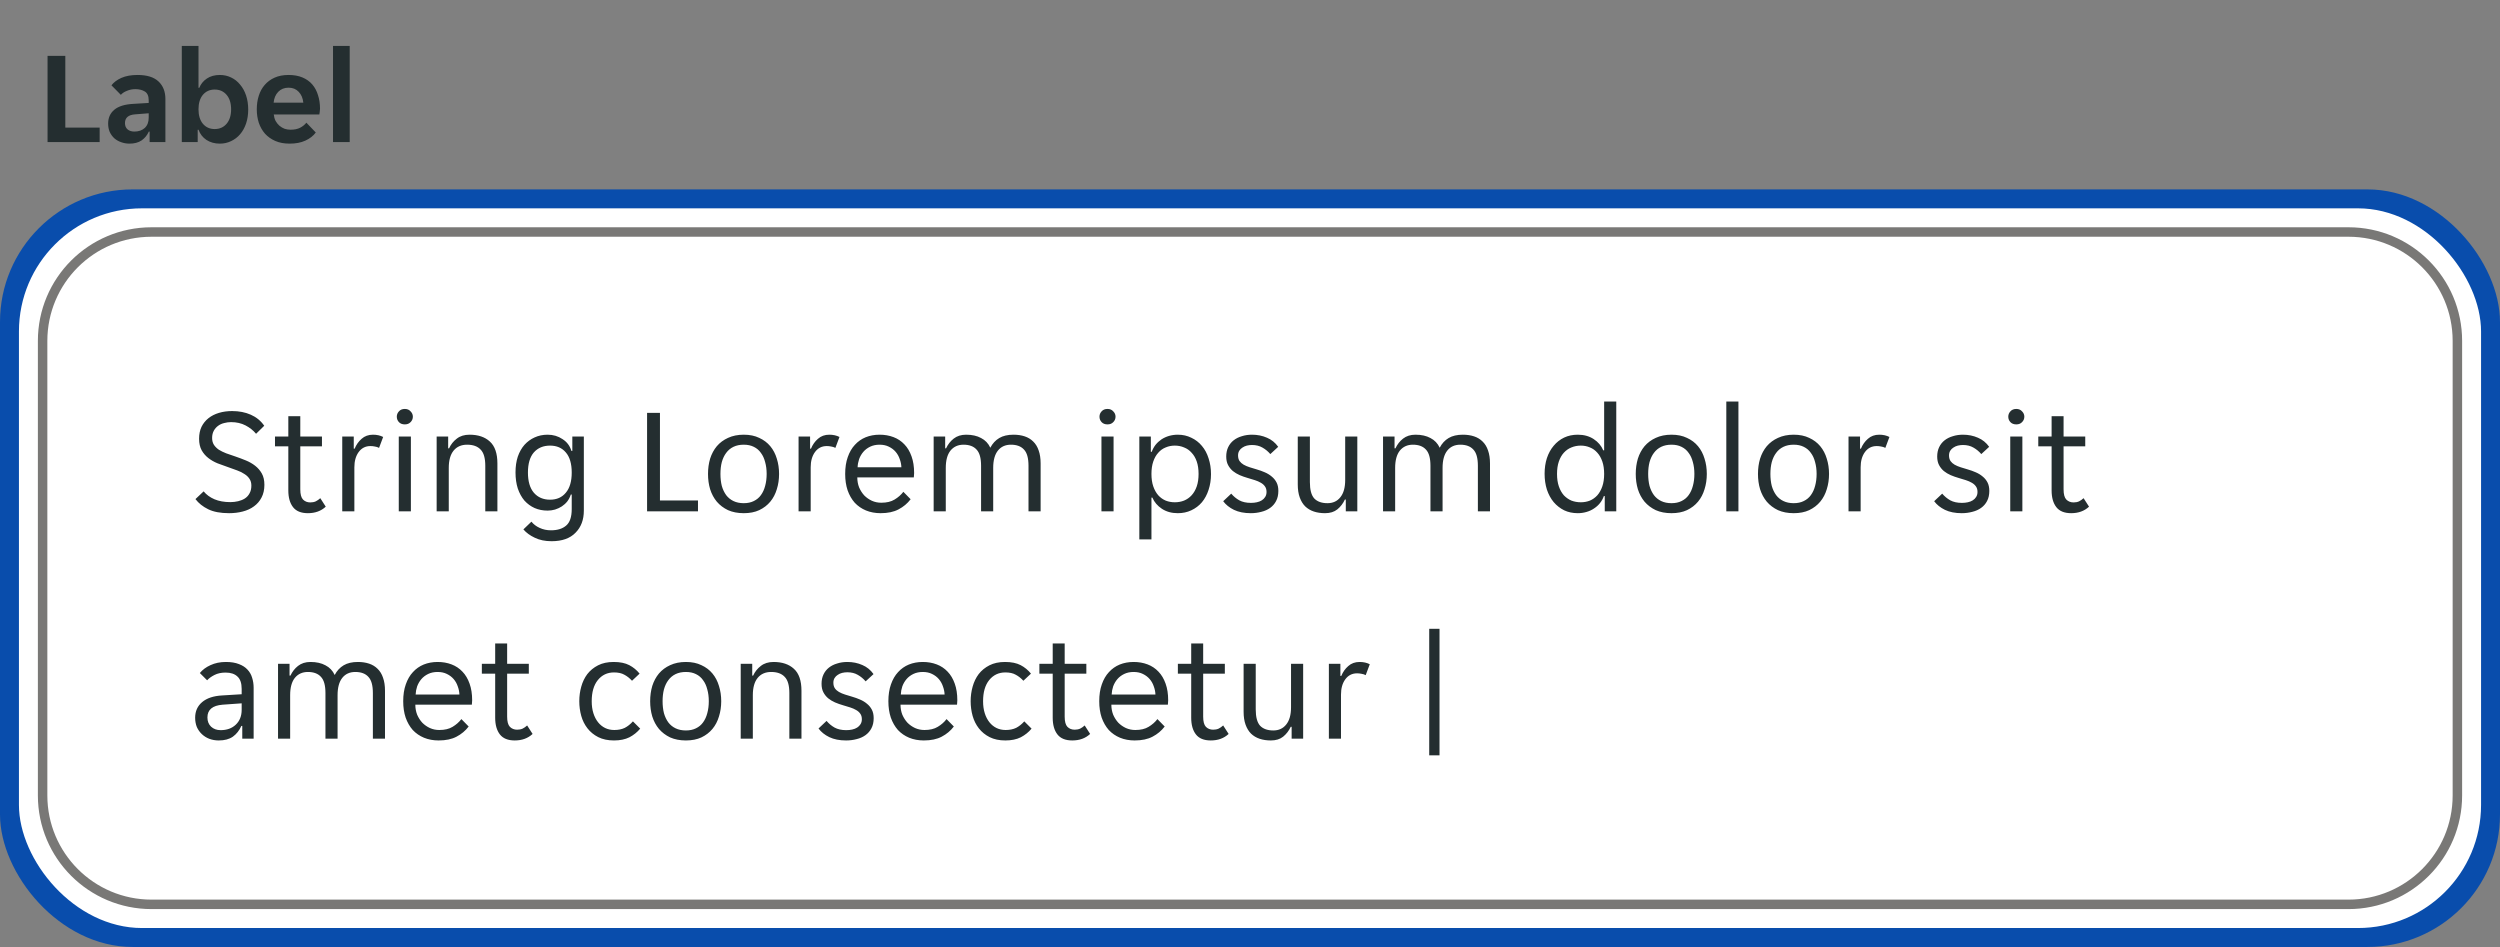
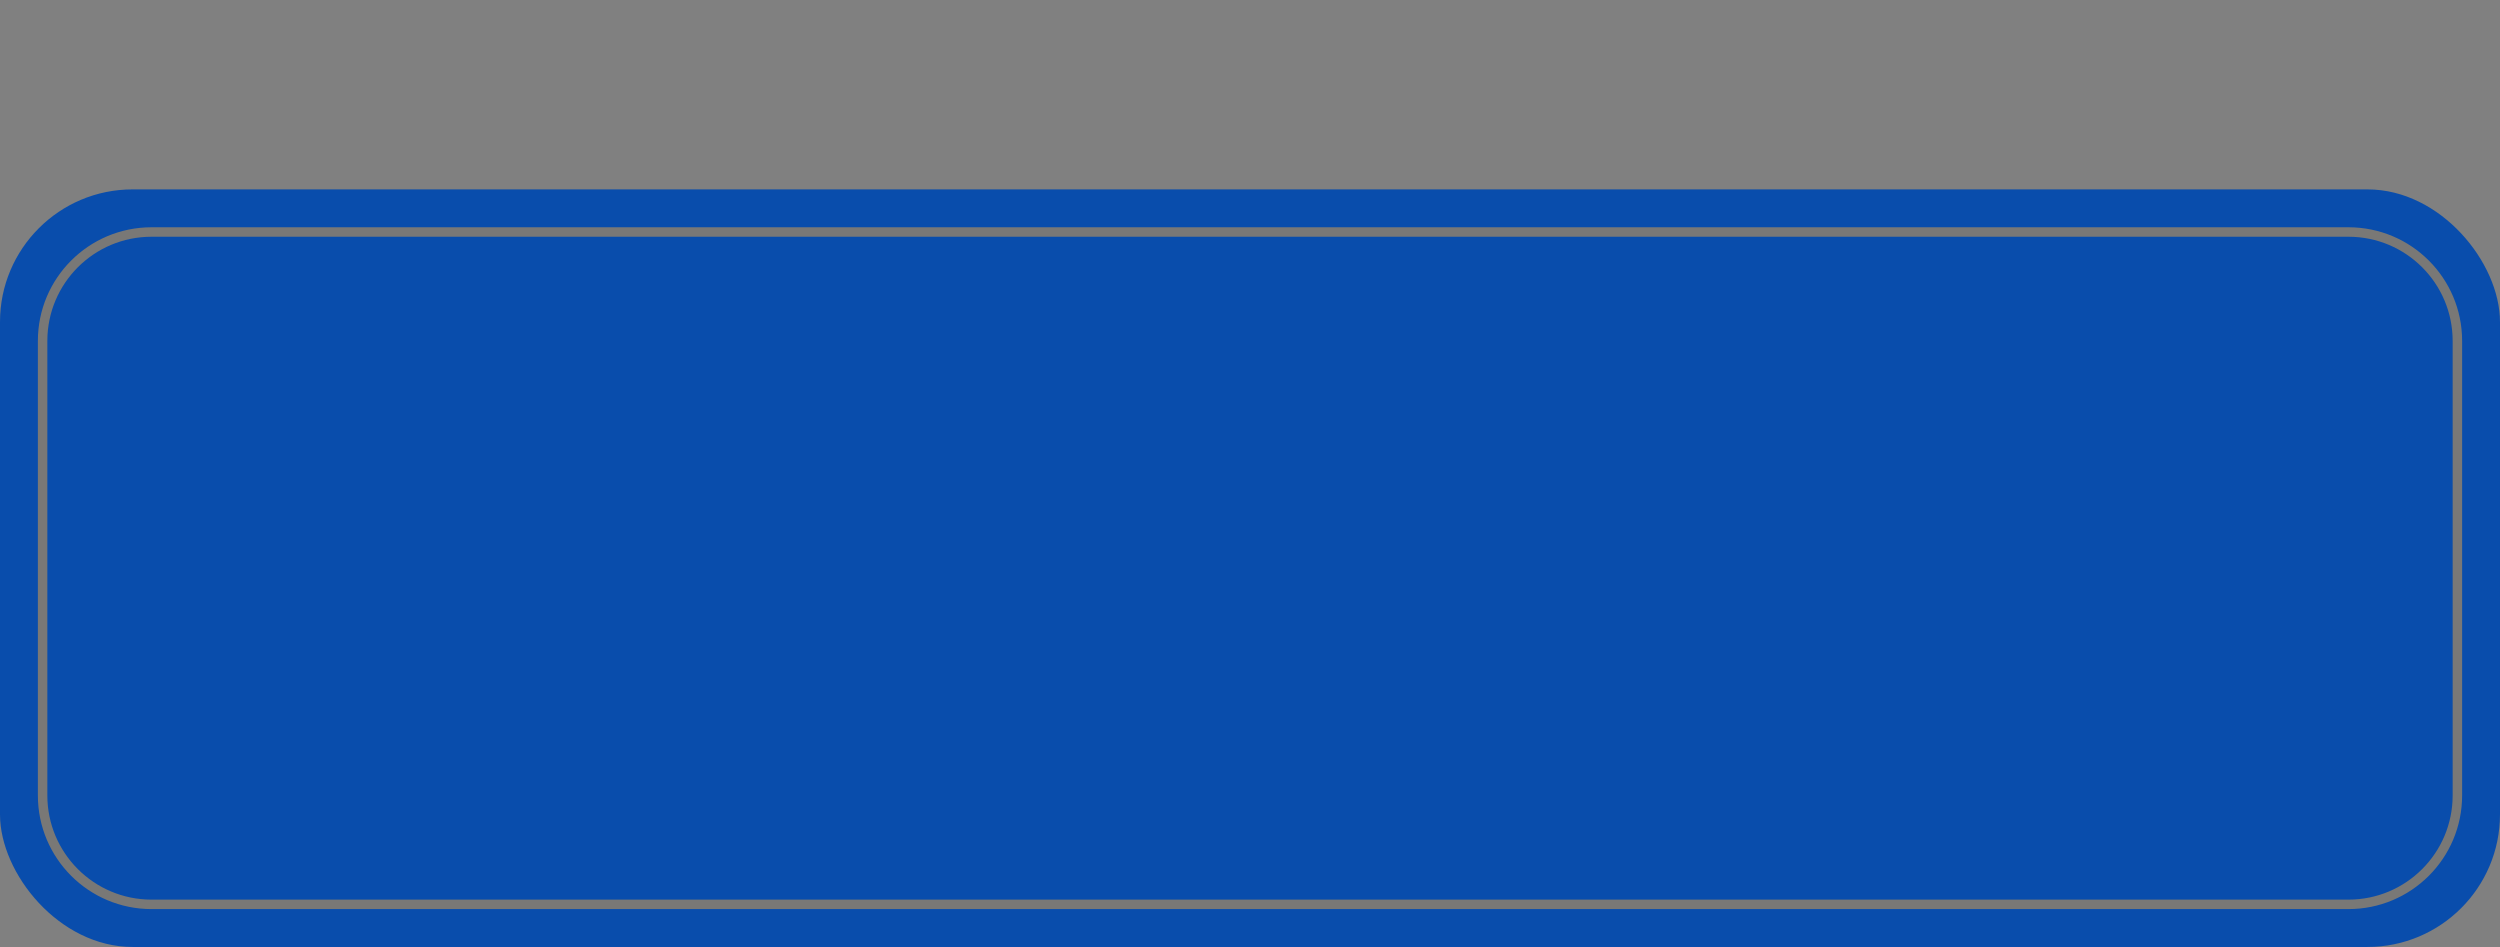
<svg xmlns="http://www.w3.org/2000/svg" width="264" height="100" viewBox="0 0 264 100" fill="none">
  <rect x="0" y="0" width="264" height="100" fill="#808080" stroke="none" />
  <g clip-path="url(#clip0_13528_7511)">
-     <path d="M5.022 5.9H6.898V13.474H10.524V15H5.022V5.9ZM13.673 15.168C13.365 15.168 13.071 15.117 12.791 15.014C12.521 14.921 12.283 14.785 12.077 14.608C11.872 14.421 11.709 14.197 11.587 13.936C11.475 13.675 11.419 13.381 11.419 13.054C11.419 12.438 11.639 11.948 12.077 11.584C12.516 11.22 13.183 11.015 14.079 10.968L15.703 10.87V10.59C15.703 10.142 15.568 9.834 15.297 9.666C15.027 9.498 14.691 9.414 14.289 9.414C13.972 9.414 13.673 9.475 13.393 9.596C13.113 9.708 12.903 9.848 12.763 10.016L11.769 9.008C12.012 8.691 12.362 8.429 12.819 8.224C13.286 8.019 13.855 7.916 14.527 7.916C15.517 7.916 16.254 8.145 16.739 8.602C17.225 9.059 17.467 9.68 17.467 10.464V15H15.801V13.894H15.717C15.54 14.286 15.283 14.599 14.947 14.832C14.611 15.056 14.187 15.168 13.673 15.168ZM14.191 13.894C14.639 13.894 15.003 13.768 15.283 13.516C15.563 13.255 15.703 12.891 15.703 12.424V11.962L14.289 12.074C13.561 12.121 13.197 12.429 13.197 12.998C13.197 13.287 13.291 13.511 13.477 13.67C13.664 13.819 13.902 13.894 14.191 13.894ZM23.215 15.168C22.674 15.168 22.203 15.037 21.801 14.776C21.409 14.515 21.129 14.155 20.961 13.698H20.877V15H19.197V4.85H20.961V9.274H21.045C21.204 8.873 21.47 8.546 21.843 8.294C22.217 8.042 22.674 7.916 23.215 7.916C23.645 7.916 24.041 8.005 24.405 8.182C24.779 8.359 25.096 8.611 25.357 8.938C25.628 9.255 25.838 9.638 25.987 10.086C26.137 10.534 26.211 11.029 26.211 11.57C26.211 12.102 26.137 12.592 25.987 13.04C25.838 13.479 25.628 13.857 25.357 14.174C25.096 14.482 24.779 14.725 24.405 14.902C24.041 15.079 23.645 15.168 23.215 15.168ZM22.669 13.628C23.192 13.628 23.612 13.441 23.929 13.068C24.247 12.695 24.405 12.186 24.405 11.542C24.405 10.898 24.247 10.389 23.929 10.016C23.612 9.643 23.192 9.456 22.669 9.456C22.156 9.456 21.741 9.643 21.423 10.016C21.115 10.389 20.961 10.898 20.961 11.542C20.961 12.186 21.115 12.695 21.423 13.068C21.741 13.441 22.156 13.628 22.669 13.628ZM30.588 15.168C30.009 15.168 29.505 15.075 29.076 14.888C28.647 14.701 28.283 14.445 27.984 14.118C27.695 13.782 27.475 13.395 27.326 12.956C27.186 12.517 27.116 12.046 27.116 11.542C27.116 11.029 27.186 10.553 27.326 10.114C27.466 9.666 27.676 9.283 27.956 8.966C28.236 8.639 28.586 8.383 29.006 8.196C29.426 8.009 29.916 7.916 30.476 7.916C31.036 7.916 31.526 8.005 31.946 8.182C32.366 8.359 32.711 8.607 32.982 8.924C33.253 9.241 33.453 9.619 33.584 10.058C33.724 10.487 33.794 10.959 33.794 11.472C33.794 11.565 33.785 11.673 33.766 11.794C33.757 11.915 33.743 12.013 33.724 12.088H28.908C28.936 12.34 29.001 12.569 29.104 12.774C29.216 12.97 29.351 13.138 29.51 13.278C29.678 13.418 29.86 13.525 30.056 13.6C30.261 13.665 30.471 13.698 30.686 13.698C31.087 13.698 31.423 13.628 31.694 13.488C31.965 13.348 32.184 13.171 32.352 12.956L33.346 13.992C33.085 14.347 32.721 14.631 32.254 14.846C31.787 15.061 31.232 15.168 30.588 15.168ZM30.476 9.26C30.028 9.26 29.664 9.405 29.384 9.694C29.104 9.983 28.941 10.366 28.894 10.842H32.03C31.983 10.366 31.82 9.983 31.54 9.694C31.269 9.405 30.915 9.26 30.476 9.26ZM35.166 4.85H36.93V15H35.166V4.85Z" fill="#242E30" />
-   </g>
+     </g>
  <rect y="20" width="264" height="80" rx="14" fill="#094DAC" />
-   <rect x="2" y="22" width="260" height="76" rx="13" fill="white" />
-   <path d="M4.5 36C4.5 29.649 9.649 24.5 16 24.5H248C254.351 24.5 259.5 29.649 259.5 36V84C259.5 90.351 254.351 95.5 248 95.5H16C9.649 95.5 4.5 90.351 4.5 84V36Z" fill="white" />
  <path d="M4.5 36C4.5 29.649 9.649 24.5 16 24.5H248C254.351 24.5 259.5 29.649 259.5 36V84C259.5 90.351 254.351 95.5 248 95.5H16C9.649 95.5 4.5 90.351 4.5 84V36Z" stroke="#797876" />
-   <path d="M24.192 54.192C23.285 54.192 22.549 54.053 21.984 53.776C21.419 53.499 20.971 53.141 20.64 52.704L21.504 51.888C21.792 52.24 22.171 52.517 22.64 52.72C23.12 52.923 23.68 53.024 24.32 53.024C24.608 53.024 24.885 52.992 25.152 52.928C25.419 52.864 25.653 52.768 25.856 52.64C26.069 52.501 26.235 52.32 26.352 52.096C26.48 51.872 26.544 51.6 26.544 51.28C26.544 51.003 26.48 50.768 26.352 50.576C26.224 50.373 26.048 50.203 25.824 50.064C25.611 49.915 25.355 49.787 25.056 49.68C24.757 49.563 24.432 49.445 24.08 49.328C23.707 49.2 23.339 49.067 22.976 48.928C22.613 48.779 22.288 48.592 22 48.368C21.712 48.144 21.477 47.872 21.296 47.552C21.115 47.221 21.024 46.816 21.024 46.336C21.024 45.856 21.109 45.435 21.28 45.072C21.461 44.709 21.707 44.405 22.016 44.16C22.325 43.915 22.693 43.728 23.12 43.6C23.547 43.472 24.011 43.408 24.512 43.408C25.248 43.408 25.904 43.536 26.48 43.792C27.067 44.048 27.541 44.437 27.904 44.96L27.04 45.808C26.752 45.456 26.384 45.163 25.936 44.928C25.488 44.693 24.976 44.576 24.4 44.576C24.155 44.576 23.915 44.608 23.68 44.672C23.445 44.725 23.232 44.821 23.04 44.96C22.848 45.099 22.693 45.275 22.576 45.488C22.459 45.701 22.4 45.957 22.4 46.256C22.4 46.533 22.464 46.773 22.592 46.976C22.72 47.168 22.891 47.339 23.104 47.488C23.328 47.627 23.589 47.755 23.888 47.872C24.187 47.979 24.512 48.091 24.864 48.208C25.237 48.336 25.605 48.475 25.968 48.624C26.331 48.773 26.656 48.96 26.944 49.184C27.232 49.408 27.467 49.68 27.648 50C27.829 50.32 27.92 50.72 27.92 51.2C27.92 51.712 27.819 52.16 27.616 52.544C27.424 52.917 27.157 53.227 26.816 53.472C26.485 53.717 26.091 53.899 25.632 54.016C25.184 54.133 24.704 54.192 24.192 54.192ZM32.511 54.192C31.796 54.192 31.273 53.979 30.943 53.552C30.612 53.125 30.447 52.539 30.447 51.792V47.136H29.039V46.096H30.447V43.952H31.711V46.096H33.999V47.136H31.711V51.68C31.711 52.192 31.807 52.549 31.999 52.752C32.201 52.955 32.457 53.056 32.767 53.056C32.98 53.056 33.172 53.019 33.343 52.944C33.513 52.859 33.673 52.747 33.823 52.608L34.399 53.504C33.908 53.963 33.279 54.192 32.511 54.192ZM36.141 46.096H37.357V47.376H37.453C37.624 46.96 37.869 46.613 38.189 46.336C38.509 46.048 38.909 45.904 39.389 45.904C39.795 45.904 40.152 45.984 40.461 46.144L40.029 47.296C39.891 47.221 39.741 47.173 39.581 47.152C39.432 47.12 39.277 47.104 39.117 47.104C38.595 47.104 38.179 47.317 37.869 47.744C37.571 48.16 37.421 48.693 37.421 49.344V54H36.141V46.096ZM43.598 44C43.598 44.224 43.518 44.416 43.358 44.576C43.209 44.736 43.006 44.816 42.75 44.816C42.483 44.816 42.275 44.736 42.126 44.576C41.977 44.416 41.902 44.224 41.902 44C41.902 43.787 41.977 43.6 42.126 43.44C42.275 43.269 42.483 43.184 42.75 43.184C43.006 43.184 43.209 43.269 43.358 43.44C43.518 43.6 43.598 43.787 43.598 44ZM42.11 46.096H43.39V54H42.11V46.096ZM46.11 46.096H47.326V47.344H47.422C47.614 46.928 47.886 46.587 48.238 46.32C48.59 46.043 49.038 45.904 49.582 45.904C50.489 45.904 51.203 46.144 51.726 46.624C52.259 47.104 52.526 47.877 52.526 48.944V54H51.246V49.184C51.246 48.373 51.081 47.803 50.75 47.472C50.43 47.131 49.955 46.96 49.326 46.96C48.718 46.96 48.243 47.168 47.902 47.584C47.561 48 47.39 48.608 47.39 49.408V54H46.11V46.096ZM58.246 57.152C57.564 57.152 56.972 57.029 56.47 56.784C55.969 56.549 55.569 56.256 55.27 55.904L56.118 55.088C56.342 55.365 56.63 55.584 56.982 55.744C57.345 55.915 57.745 56 58.182 56C58.865 56 59.398 55.835 59.782 55.504C60.177 55.173 60.374 54.592 60.374 53.76V52.224H60.278C60.193 52.491 60.07 52.731 59.91 52.944C59.75 53.147 59.558 53.323 59.334 53.472C59.121 53.611 58.881 53.723 58.614 53.808C58.358 53.883 58.097 53.92 57.83 53.92C57.329 53.92 56.87 53.829 56.454 53.648C56.049 53.467 55.692 53.205 55.382 52.864C55.084 52.512 54.849 52.085 54.678 51.584C54.518 51.083 54.438 50.517 54.438 49.888C54.438 49.269 54.518 48.715 54.678 48.224C54.849 47.733 55.084 47.317 55.382 46.976C55.692 46.635 56.049 46.373 56.454 46.192C56.87 46 57.329 45.904 57.83 45.904C58.417 45.904 58.94 46.059 59.398 46.368C59.868 46.667 60.182 47.083 60.342 47.616H60.438V46.096H61.654V53.92C61.654 54.891 61.361 55.669 60.774 56.256C60.198 56.853 59.356 57.152 58.246 57.152ZM58.086 52.768C58.79 52.768 59.345 52.523 59.75 52.032C60.166 51.541 60.374 50.832 60.374 49.904C60.374 48.965 60.166 48.256 59.75 47.776C59.345 47.296 58.79 47.056 58.086 47.056C57.372 47.056 56.801 47.296 56.374 47.776C55.958 48.256 55.75 48.965 55.75 49.904C55.75 50.832 55.958 51.541 56.374 52.032C56.801 52.523 57.372 52.768 58.086 52.768ZM68.331 43.6H69.691V52.848H73.707V54H68.331V43.6ZM78.543 54.192C77.913 54.192 77.359 54.085 76.879 53.872C76.409 53.648 76.014 53.349 75.695 52.976C75.385 52.603 75.15 52.165 74.99 51.664C74.841 51.163 74.766 50.624 74.766 50.048C74.766 49.472 74.841 48.933 74.99 48.432C75.15 47.931 75.385 47.493 75.695 47.12C76.014 46.747 76.409 46.453 76.879 46.24C77.359 46.016 77.913 45.904 78.543 45.904C79.172 45.904 79.716 46.016 80.174 46.24C80.644 46.453 81.033 46.747 81.343 47.12C81.652 47.493 81.881 47.931 82.031 48.432C82.191 48.933 82.27 49.472 82.27 50.048C82.27 50.624 82.191 51.163 82.031 51.664C81.881 52.165 81.652 52.603 81.343 52.976C81.033 53.349 80.644 53.648 80.174 53.872C79.716 54.085 79.172 54.192 78.543 54.192ZM76.079 50.048C76.079 50.507 76.126 50.928 76.222 51.312C76.329 51.685 76.484 52.011 76.686 52.288C76.889 52.555 77.145 52.763 77.454 52.912C77.764 53.061 78.126 53.136 78.543 53.136C78.948 53.136 79.3 53.061 79.599 52.912C79.908 52.763 80.159 52.555 80.35 52.288C80.553 52.011 80.703 51.685 80.799 51.312C80.905 50.928 80.959 50.507 80.959 50.048C80.959 49.589 80.905 49.173 80.799 48.8C80.703 48.416 80.553 48.091 80.35 47.824C80.159 47.547 79.908 47.333 79.599 47.184C79.3 47.035 78.948 46.96 78.543 46.96C78.126 46.96 77.764 47.035 77.454 47.184C77.145 47.333 76.889 47.547 76.686 47.824C76.484 48.091 76.329 48.416 76.222 48.8C76.126 49.173 76.079 49.589 76.079 50.048ZM84.329 46.096H85.545V47.376H85.641C85.811 46.96 86.057 46.613 86.377 46.336C86.697 46.048 87.097 45.904 87.577 45.904C87.982 45.904 88.339 45.984 88.649 46.144L88.217 47.296C88.078 47.221 87.929 47.173 87.769 47.152C87.619 47.12 87.465 47.104 87.305 47.104C86.782 47.104 86.366 47.317 86.057 47.744C85.758 48.16 85.609 48.693 85.609 49.344V54H84.329V46.096ZM92.995 54.192C92.43 54.192 91.912 54.096 91.443 53.904C90.984 53.712 90.59 53.44 90.259 53.088C89.939 52.725 89.688 52.288 89.507 51.776C89.336 51.264 89.251 50.688 89.251 50.048C89.251 49.376 89.341 48.784 89.523 48.272C89.704 47.749 89.955 47.317 90.275 46.976C90.595 46.624 90.974 46.357 91.411 46.176C91.859 45.995 92.35 45.904 92.883 45.904C93.416 45.904 93.907 45.989 94.355 46.16C94.803 46.331 95.187 46.587 95.507 46.928C95.827 47.259 96.078 47.68 96.259 48.192C96.44 48.693 96.531 49.28 96.531 49.952C96.531 50.037 96.525 50.123 96.515 50.208C96.515 50.293 96.51 50.363 96.499 50.416H90.531C90.531 50.789 90.595 51.141 90.723 51.472C90.862 51.792 91.043 52.075 91.267 52.32C91.501 52.555 91.768 52.741 92.067 52.88C92.376 53.019 92.707 53.088 93.059 53.088C93.635 53.088 94.104 52.976 94.467 52.752C94.84 52.528 95.15 52.256 95.395 51.936L96.163 52.72C95.822 53.168 95.395 53.525 94.883 53.792C94.382 54.059 93.752 54.192 92.995 54.192ZM92.883 46.96C92.51 46.96 92.179 47.029 91.891 47.168C91.603 47.307 91.363 47.488 91.171 47.712C90.979 47.936 90.829 48.192 90.723 48.48C90.627 48.768 90.573 49.056 90.563 49.344H95.187C95.176 49.056 95.118 48.768 95.011 48.48C94.915 48.192 94.771 47.936 94.579 47.712C94.387 47.488 94.147 47.307 93.859 47.168C93.582 47.029 93.256 46.96 92.883 46.96ZM98.594 46.096H99.81V47.344H99.906C100.098 46.928 100.365 46.587 100.706 46.32C101.058 46.043 101.496 45.904 102.018 45.904C102.648 45.904 103.176 46.021 103.602 46.256C104.04 46.48 104.365 46.821 104.578 47.28C104.813 46.832 105.128 46.491 105.522 46.256C105.917 46.021 106.418 45.904 107.026 45.904C107.464 45.904 107.858 45.963 108.21 46.08C108.562 46.197 108.861 46.379 109.106 46.624C109.362 46.869 109.554 47.184 109.682 47.568C109.821 47.952 109.89 48.411 109.89 48.944V54H108.61V49.184C108.61 48.373 108.45 47.803 108.13 47.472C107.821 47.131 107.362 46.96 106.754 46.96C106.168 46.96 105.709 47.168 105.378 47.584C105.048 48 104.882 48.608 104.882 49.408V54H103.602V49.184C103.602 48.373 103.442 47.803 103.122 47.472C102.813 47.131 102.354 46.96 101.746 46.96C101.17 46.96 100.712 47.168 100.37 47.584C100.04 48 99.874 48.608 99.874 49.408V54H98.594V46.096ZM117.801 44C117.801 44.224 117.721 44.416 117.561 44.576C117.412 44.736 117.209 44.816 116.953 44.816C116.686 44.816 116.478 44.736 116.329 44.576C116.18 44.416 116.105 44.224 116.105 44C116.105 43.787 116.18 43.6 116.329 43.44C116.478 43.269 116.686 43.184 116.953 43.184C117.209 43.184 117.412 43.269 117.561 43.44C117.721 43.6 117.801 43.787 117.801 44ZM116.313 46.096H117.593V54H116.313V46.096ZM120.313 46.096H121.529V47.712H121.625C121.721 47.445 121.854 47.2 122.025 46.976C122.206 46.752 122.414 46.56 122.649 46.4C122.894 46.24 123.161 46.117 123.449 46.032C123.748 45.947 124.057 45.904 124.377 45.904C124.9 45.904 125.374 46.011 125.801 46.224C126.238 46.427 126.612 46.715 126.921 47.088C127.23 47.451 127.465 47.888 127.625 48.4C127.796 48.912 127.881 49.467 127.881 50.064C127.881 50.661 127.796 51.216 127.625 51.728C127.465 52.229 127.23 52.667 126.921 53.04C126.612 53.403 126.238 53.685 125.801 53.888C125.374 54.091 124.9 54.192 124.377 54.192C123.726 54.192 123.166 54.037 122.697 53.728C122.228 53.419 121.892 53.024 121.689 52.544H121.593V56.96H120.313V46.096ZM124.057 53.04C124.409 53.04 124.734 52.981 125.033 52.864C125.342 52.736 125.609 52.549 125.833 52.304C126.068 52.048 126.249 51.733 126.377 51.36C126.505 50.987 126.569 50.549 126.569 50.048C126.569 49.547 126.505 49.109 126.377 48.736C126.249 48.363 126.068 48.053 125.833 47.808C125.609 47.552 125.342 47.365 125.033 47.248C124.734 47.12 124.409 47.056 124.057 47.056C123.716 47.056 123.396 47.12 123.097 47.248C122.798 47.365 122.537 47.552 122.313 47.808C122.089 48.053 121.913 48.363 121.785 48.736C121.657 49.109 121.593 49.547 121.593 50.048C121.593 50.549 121.657 50.987 121.785 51.36C121.913 51.733 122.089 52.048 122.313 52.304C122.537 52.549 122.798 52.736 123.097 52.864C123.396 52.981 123.716 53.04 124.057 53.04ZM133.746 51.952C133.746 51.717 133.693 51.525 133.586 51.376C133.479 51.216 133.33 51.083 133.138 50.976C132.957 50.869 132.749 50.779 132.514 50.704C132.279 50.629 132.034 50.555 131.778 50.48C131.479 50.395 131.191 50.293 130.914 50.176C130.647 50.059 130.407 49.915 130.194 49.744C129.981 49.563 129.81 49.349 129.682 49.104C129.554 48.859 129.49 48.56 129.49 48.208C129.49 47.835 129.559 47.504 129.698 47.216C129.837 46.928 130.029 46.688 130.274 46.496C130.519 46.304 130.807 46.16 131.138 46.064C131.469 45.957 131.826 45.904 132.21 45.904C132.786 45.904 133.314 46.011 133.794 46.224C134.274 46.427 134.669 46.747 134.978 47.184L134.146 47.952C133.911 47.675 133.634 47.445 133.314 47.264C133.005 47.083 132.637 46.992 132.21 46.992C132.029 46.992 131.847 47.013 131.666 47.056C131.495 47.099 131.341 47.168 131.202 47.264C131.063 47.349 130.951 47.461 130.866 47.6C130.781 47.739 130.738 47.904 130.738 48.096C130.738 48.331 130.791 48.528 130.898 48.688C131.005 48.837 131.149 48.965 131.33 49.072C131.522 49.179 131.735 49.269 131.97 49.344C132.205 49.419 132.45 49.493 132.706 49.568C133.005 49.653 133.287 49.755 133.554 49.872C133.831 49.989 134.077 50.139 134.29 50.32C134.503 50.491 134.674 50.699 134.802 50.944C134.93 51.189 134.994 51.488 134.994 51.84C134.994 52.256 134.914 52.613 134.754 52.912C134.605 53.2 134.397 53.44 134.13 53.632C133.863 53.824 133.554 53.963 133.202 54.048C132.85 54.144 132.477 54.192 132.082 54.192C131.389 54.192 130.797 54.075 130.306 53.84C129.826 53.605 129.447 53.301 129.17 52.928L130.018 52.128C130.263 52.416 130.546 52.651 130.866 52.832C131.197 53.013 131.607 53.104 132.098 53.104C132.322 53.104 132.53 53.083 132.722 53.04C132.925 52.997 133.101 52.928 133.25 52.832C133.399 52.736 133.517 52.619 133.602 52.48C133.698 52.331 133.746 52.155 133.746 51.952ZM139.924 54.192C139.486 54.192 139.092 54.133 138.74 54.016C138.388 53.899 138.084 53.717 137.828 53.472C137.582 53.227 137.39 52.912 137.252 52.528C137.113 52.144 137.044 51.685 137.044 51.152V46.096H138.324V50.912C138.324 51.723 138.478 52.299 138.788 52.64C139.108 52.971 139.572 53.136 140.18 53.136C140.756 53.136 141.209 52.928 141.54 52.512C141.881 52.096 142.052 51.488 142.052 50.688V46.096H143.332V54H142.116V52.752H142.02C141.828 53.168 141.561 53.515 141.22 53.792C140.889 54.059 140.457 54.192 139.924 54.192ZM146.048 46.096H147.264V47.344H147.36C147.552 46.928 147.818 46.587 148.16 46.32C148.512 46.043 148.949 45.904 149.472 45.904C150.101 45.904 150.629 46.021 151.056 46.256C151.493 46.48 151.818 46.821 152.032 47.28C152.266 46.832 152.581 46.491 152.976 46.256C153.37 46.021 153.872 45.904 154.48 45.904C154.917 45.904 155.312 45.963 155.664 46.08C156.016 46.197 156.314 46.379 156.56 46.624C156.816 46.869 157.008 47.184 157.136 47.568C157.274 47.952 157.344 48.411 157.344 48.944V54H156.064V49.184C156.064 48.373 155.904 47.803 155.584 47.472C155.274 47.131 154.816 46.96 154.208 46.96C153.621 46.96 153.162 47.168 152.832 47.584C152.501 48 152.336 48.608 152.336 49.408V54H151.056V49.184C151.056 48.373 150.896 47.803 150.576 47.472C150.266 47.131 149.808 46.96 149.2 46.96C148.624 46.96 148.165 47.168 147.824 47.584C147.493 48 147.328 48.608 147.328 49.408V54H146.048V46.096ZM166.614 54.192C166.081 54.192 165.601 54.091 165.174 53.888C164.748 53.675 164.38 53.387 164.07 53.024C163.761 52.651 163.521 52.208 163.35 51.696C163.19 51.184 163.11 50.629 163.11 50.032C163.11 49.435 163.19 48.885 163.35 48.384C163.521 47.872 163.761 47.435 164.07 47.072C164.38 46.699 164.748 46.411 165.174 46.208C165.601 46.005 166.081 45.904 166.614 45.904C167.265 45.904 167.825 46.059 168.294 46.368C168.764 46.677 169.1 47.072 169.302 47.552H169.398V42.4H170.678V54H169.462V52.384H169.366C169.27 52.661 169.132 52.912 168.95 53.136C168.78 53.349 168.572 53.536 168.326 53.696C168.092 53.856 167.825 53.979 167.526 54.064C167.238 54.149 166.934 54.192 166.614 54.192ZM166.934 53.04C167.276 53.04 167.596 52.981 167.894 52.864C168.193 52.736 168.454 52.549 168.678 52.304C168.902 52.048 169.078 51.733 169.206 51.36C169.334 50.987 169.398 50.549 169.398 50.048C169.398 49.547 169.334 49.109 169.206 48.736C169.078 48.363 168.902 48.053 168.678 47.808C168.454 47.552 168.193 47.365 167.894 47.248C167.596 47.12 167.276 47.056 166.934 47.056C166.582 47.056 166.252 47.12 165.942 47.248C165.644 47.365 165.377 47.552 165.142 47.808C164.918 48.053 164.742 48.363 164.614 48.736C164.486 49.109 164.422 49.547 164.422 50.048C164.422 50.549 164.486 50.987 164.614 51.36C164.742 51.733 164.918 52.048 165.142 52.304C165.377 52.549 165.644 52.736 165.942 52.864C166.252 52.981 166.582 53.04 166.934 53.04ZM176.511 54.192C175.882 54.192 175.327 54.085 174.847 53.872C174.378 53.648 173.983 53.349 173.663 52.976C173.354 52.603 173.119 52.165 172.959 51.664C172.81 51.163 172.735 50.624 172.735 50.048C172.735 49.472 172.81 48.933 172.959 48.432C173.119 47.931 173.354 47.493 173.663 47.12C173.983 46.747 174.378 46.453 174.847 46.24C175.327 46.016 175.882 45.904 176.511 45.904C177.141 45.904 177.685 46.016 178.143 46.24C178.613 46.453 179.002 46.747 179.311 47.12C179.621 47.493 179.85 47.931 179.999 48.432C180.159 48.933 180.239 49.472 180.239 50.048C180.239 50.624 180.159 51.163 179.999 51.664C179.85 52.165 179.621 52.603 179.311 52.976C179.002 53.349 178.613 53.648 178.143 53.872C177.685 54.085 177.141 54.192 176.511 54.192ZM174.047 50.048C174.047 50.507 174.095 50.928 174.191 51.312C174.298 51.685 174.453 52.011 174.655 52.288C174.858 52.555 175.114 52.763 175.423 52.912C175.733 53.061 176.095 53.136 176.511 53.136C176.917 53.136 177.269 53.061 177.567 52.912C177.877 52.763 178.127 52.555 178.319 52.288C178.522 52.011 178.671 51.685 178.767 51.312C178.874 50.928 178.927 50.507 178.927 50.048C178.927 49.589 178.874 49.173 178.767 48.8C178.671 48.416 178.522 48.091 178.319 47.824C178.127 47.547 177.877 47.333 177.567 47.184C177.269 47.035 176.917 46.96 176.511 46.96C176.095 46.96 175.733 47.035 175.423 47.184C175.114 47.333 174.858 47.547 174.655 47.824C174.453 48.091 174.298 48.416 174.191 48.8C174.095 49.173 174.047 49.589 174.047 50.048ZM182.298 42.4H183.578V54H182.298V42.4ZM189.418 54.192C188.788 54.192 188.234 54.085 187.754 53.872C187.284 53.648 186.89 53.349 186.57 52.976C186.26 52.603 186.026 52.165 185.866 51.664C185.716 51.163 185.642 50.624 185.642 50.048C185.642 49.472 185.716 48.933 185.866 48.432C186.026 47.931 186.26 47.493 186.57 47.12C186.89 46.747 187.284 46.453 187.754 46.24C188.234 46.016 188.788 45.904 189.418 45.904C190.047 45.904 190.591 46.016 191.05 46.24C191.519 46.453 191.908 46.747 192.218 47.12C192.527 47.493 192.756 47.931 192.906 48.432C193.066 48.933 193.146 49.472 193.146 50.048C193.146 50.624 193.066 51.163 192.906 51.664C192.756 52.165 192.527 52.603 192.218 52.976C191.908 53.349 191.519 53.648 191.05 53.872C190.591 54.085 190.047 54.192 189.418 54.192ZM186.954 50.048C186.954 50.507 187.002 50.928 187.098 51.312C187.204 51.685 187.359 52.011 187.562 52.288C187.764 52.555 188.02 52.763 188.33 52.912C188.639 53.061 189.002 53.136 189.418 53.136C189.823 53.136 190.175 53.061 190.474 52.912C190.783 52.763 191.034 52.555 191.226 52.288C191.428 52.011 191.578 51.685 191.674 51.312C191.78 50.928 191.834 50.507 191.834 50.048C191.834 49.589 191.78 49.173 191.674 48.8C191.578 48.416 191.428 48.091 191.226 47.824C191.034 47.547 190.783 47.333 190.474 47.184C190.175 47.035 189.823 46.96 189.418 46.96C189.002 46.96 188.639 47.035 188.33 47.184C188.02 47.333 187.764 47.547 187.562 47.824C187.359 48.091 187.204 48.416 187.098 48.8C187.002 49.173 186.954 49.589 186.954 50.048ZM195.204 46.096H196.42V47.376H196.516C196.686 46.96 196.932 46.613 197.252 46.336C197.572 46.048 197.972 45.904 198.452 45.904C198.857 45.904 199.214 45.984 199.524 46.144L199.092 47.296C198.953 47.221 198.804 47.173 198.644 47.152C198.494 47.12 198.34 47.104 198.18 47.104C197.657 47.104 197.241 47.317 196.932 47.744C196.633 48.16 196.484 48.693 196.484 49.344V54H195.204V46.096ZM208.824 51.952C208.824 51.717 208.771 51.525 208.664 51.376C208.558 51.216 208.408 51.083 208.216 50.976C208.035 50.869 207.827 50.779 207.592 50.704C207.358 50.629 207.112 50.555 206.856 50.48C206.558 50.395 206.27 50.293 205.992 50.176C205.726 50.059 205.486 49.915 205.272 49.744C205.059 49.563 204.888 49.349 204.76 49.104C204.632 48.859 204.568 48.56 204.568 48.208C204.568 47.835 204.638 47.504 204.776 47.216C204.915 46.928 205.107 46.688 205.352 46.496C205.598 46.304 205.886 46.16 206.216 46.064C206.547 45.957 206.904 45.904 207.288 45.904C207.864 45.904 208.392 46.011 208.872 46.224C209.352 46.427 209.747 46.747 210.056 47.184L209.224 47.952C208.99 47.675 208.712 47.445 208.392 47.264C208.083 47.083 207.715 46.992 207.288 46.992C207.107 46.992 206.926 47.013 206.744 47.056C206.574 47.099 206.419 47.168 206.28 47.264C206.142 47.349 206.03 47.461 205.944 47.6C205.859 47.739 205.816 47.904 205.816 48.096C205.816 48.331 205.87 48.528 205.976 48.688C206.083 48.837 206.227 48.965 206.408 49.072C206.6 49.179 206.814 49.269 207.048 49.344C207.283 49.419 207.528 49.493 207.784 49.568C208.083 49.653 208.366 49.755 208.632 49.872C208.91 49.989 209.155 50.139 209.368 50.32C209.582 50.491 209.752 50.699 209.88 50.944C210.008 51.189 210.072 51.488 210.072 51.84C210.072 52.256 209.992 52.613 209.832 52.912C209.683 53.2 209.475 53.44 209.208 53.632C208.942 53.824 208.632 53.963 208.28 54.048C207.928 54.144 207.555 54.192 207.16 54.192C206.467 54.192 205.875 54.075 205.384 53.84C204.904 53.605 204.526 53.301 204.248 52.928L205.096 52.128C205.342 52.416 205.624 52.651 205.944 52.832C206.275 53.013 206.686 53.104 207.176 53.104C207.4 53.104 207.608 53.083 207.8 53.04C208.003 52.997 208.179 52.928 208.328 52.832C208.478 52.736 208.595 52.619 208.68 52.48C208.776 52.331 208.824 52.155 208.824 51.952ZM213.77 44C213.77 44.224 213.69 44.416 213.53 44.576C213.381 44.736 213.178 44.816 212.922 44.816C212.655 44.816 212.447 44.736 212.298 44.576C212.149 44.416 212.074 44.224 212.074 44C212.074 43.787 212.149 43.6 212.298 43.44C212.447 43.269 212.655 43.184 212.922 43.184C213.178 43.184 213.381 43.269 213.53 43.44C213.69 43.6 213.77 43.787 213.77 44ZM212.282 46.096H213.562V54H212.282V46.096ZM218.714 54.192C217.999 54.192 217.477 53.979 217.146 53.552C216.815 53.125 216.65 52.539 216.65 51.792V47.136H215.242V46.096H216.65V43.952H217.914V46.096H220.202V47.136H217.914V51.68C217.914 52.192 218.01 52.549 218.202 52.752C218.405 52.955 218.661 53.056 218.97 53.056C219.183 53.056 219.375 53.019 219.546 52.944C219.717 52.859 219.877 52.747 220.026 52.608L220.602 53.504C220.111 53.963 219.482 54.192 218.714 54.192ZM23.104 78.192C22.741 78.192 22.405 78.133 22.096 78.016C21.797 77.899 21.536 77.733 21.312 77.52C21.088 77.307 20.912 77.056 20.784 76.768C20.667 76.469 20.608 76.144 20.608 75.792C20.608 75.109 20.853 74.56 21.344 74.144C21.835 73.728 22.533 73.493 23.44 73.44L25.52 73.312V72.752C25.52 72.144 25.371 71.707 25.072 71.44C24.784 71.163 24.368 71.024 23.824 71.024C23.365 71.024 22.971 71.109 22.64 71.28C22.309 71.451 22.053 71.637 21.872 71.84L21.104 71.072C21.381 70.731 21.755 70.453 22.224 70.24C22.704 70.016 23.248 69.904 23.856 69.904C24.4 69.904 24.859 69.979 25.232 70.128C25.605 70.267 25.904 70.459 26.128 70.704C26.363 70.949 26.528 71.237 26.624 71.568C26.731 71.899 26.784 72.251 26.784 72.624V78H25.584V76.656H25.488C25.275 77.136 24.976 77.515 24.592 77.792C24.208 78.059 23.712 78.192 23.104 78.192ZM23.296 77.104C23.957 77.104 24.491 76.912 24.896 76.528C25.312 76.133 25.52 75.611 25.52 74.96V74.272L23.504 74.416C22.437 74.501 21.904 74.949 21.904 75.76C21.904 76.165 22.032 76.491 22.288 76.736C22.555 76.981 22.891 77.104 23.296 77.104ZM29.36 70.096H30.576V71.344H30.672C30.864 70.928 31.131 70.587 31.472 70.32C31.824 70.043 32.261 69.904 32.784 69.904C33.413 69.904 33.941 70.021 34.368 70.256C34.805 70.48 35.131 70.821 35.344 71.28C35.579 70.832 35.893 70.491 36.288 70.256C36.683 70.021 37.184 69.904 37.792 69.904C38.229 69.904 38.624 69.963 38.976 70.08C39.328 70.197 39.627 70.379 39.872 70.624C40.128 70.869 40.32 71.184 40.448 71.568C40.587 71.952 40.656 72.411 40.656 72.944V78H39.376V73.184C39.376 72.373 39.216 71.803 38.896 71.472C38.587 71.131 38.128 70.96 37.52 70.96C36.933 70.96 36.475 71.168 36.144 71.584C35.813 72 35.648 72.608 35.648 73.408V78H34.368V73.184C34.368 72.373 34.208 71.803 33.888 71.472C33.579 71.131 33.12 70.96 32.512 70.96C31.936 70.96 31.477 71.168 31.136 71.584C30.805 72 30.64 72.608 30.64 73.408V78H29.36V70.096ZM46.323 78.192C45.758 78.192 45.24 78.096 44.771 77.904C44.312 77.712 43.918 77.44 43.587 77.088C43.267 76.725 43.016 76.288 42.835 75.776C42.664 75.264 42.579 74.688 42.579 74.048C42.579 73.376 42.67 72.784 42.851 72.272C43.032 71.749 43.283 71.317 43.603 70.976C43.923 70.624 44.302 70.357 44.739 70.176C45.187 69.995 45.678 69.904 46.211 69.904C46.744 69.904 47.235 69.989 47.683 70.16C48.131 70.331 48.515 70.587 48.835 70.928C49.155 71.259 49.406 71.68 49.587 72.192C49.768 72.693 49.859 73.28 49.859 73.952C49.859 74.037 49.854 74.123 49.843 74.208C49.843 74.293 49.838 74.363 49.827 74.416H43.859C43.859 74.789 43.923 75.141 44.051 75.472C44.19 75.792 44.371 76.075 44.595 76.32C44.83 76.555 45.096 76.741 45.395 76.88C45.704 77.019 46.035 77.088 46.387 77.088C46.963 77.088 47.432 76.976 47.795 76.752C48.168 76.528 48.478 76.256 48.723 75.936L49.491 76.72C49.15 77.168 48.723 77.525 48.211 77.792C47.71 78.059 47.08 78.192 46.323 78.192ZM46.211 70.96C45.838 70.96 45.507 71.029 45.219 71.168C44.931 71.307 44.691 71.488 44.499 71.712C44.307 71.936 44.158 72.192 44.051 72.48C43.955 72.768 43.902 73.056 43.891 73.344H48.515C48.504 73.056 48.446 72.768 48.339 72.48C48.243 72.192 48.099 71.936 47.907 71.712C47.715 71.488 47.475 71.307 47.187 71.168C46.91 71.029 46.584 70.96 46.211 70.96ZM54.355 78.192C53.64 78.192 53.117 77.979 52.786 77.552C52.456 77.125 52.291 76.539 52.291 75.792V71.136H50.883V70.096H52.291V67.952H53.554V70.096H55.843V71.136H53.554V75.68C53.554 76.192 53.651 76.549 53.843 76.752C54.045 76.955 54.301 77.056 54.611 77.056C54.824 77.056 55.016 77.019 55.187 76.944C55.357 76.859 55.517 76.747 55.666 76.608L56.242 77.504C55.752 77.963 55.123 78.192 54.355 78.192ZM64.837 78.192C64.197 78.192 63.642 78.075 63.173 77.84C62.714 77.605 62.335 77.296 62.037 76.912C61.738 76.528 61.519 76.091 61.381 75.6C61.242 75.099 61.173 74.581 61.173 74.048C61.173 73.515 61.242 73.003 61.381 72.512C61.519 72.011 61.733 71.568 62.021 71.184C62.319 70.8 62.698 70.491 63.157 70.256C63.615 70.021 64.165 69.904 64.805 69.904C65.477 69.904 66.026 70.016 66.453 70.24C66.879 70.464 67.242 70.763 67.541 71.136L66.741 71.888C66.485 71.611 66.213 71.397 65.925 71.248C65.647 71.088 65.285 71.008 64.837 71.008C64.133 71.008 63.562 71.28 63.125 71.824C62.698 72.357 62.485 73.099 62.485 74.048C62.485 74.517 62.543 74.939 62.661 75.312C62.778 75.685 62.943 76.005 63.157 76.272C63.37 76.539 63.621 76.741 63.909 76.88C64.197 77.019 64.517 77.088 64.869 77.088C65.295 77.088 65.663 77.013 65.973 76.864C66.282 76.704 66.57 76.475 66.837 76.176L67.605 76.944C67.295 77.317 66.917 77.621 66.469 77.856C66.021 78.08 65.477 78.192 64.837 78.192ZM72.433 78.192C71.804 78.192 71.249 78.085 70.769 77.872C70.3 77.648 69.905 77.349 69.585 76.976C69.276 76.603 69.041 76.165 68.881 75.664C68.732 75.163 68.657 74.624 68.657 74.048C68.657 73.472 68.732 72.933 68.881 72.432C69.041 71.931 69.276 71.493 69.585 71.12C69.905 70.747 70.3 70.453 70.769 70.24C71.249 70.016 71.804 69.904 72.433 69.904C73.062 69.904 73.606 70.016 74.065 70.24C74.534 70.453 74.924 70.747 75.233 71.12C75.543 71.493 75.772 71.931 75.921 72.432C76.081 72.933 76.161 73.472 76.161 74.048C76.161 74.624 76.081 75.163 75.921 75.664C75.772 76.165 75.543 76.603 75.233 76.976C74.924 77.349 74.534 77.648 74.065 77.872C73.606 78.085 73.062 78.192 72.433 78.192ZM69.969 74.048C69.969 74.507 70.017 74.928 70.113 75.312C70.22 75.685 70.374 76.011 70.577 76.288C70.78 76.555 71.036 76.763 71.345 76.912C71.654 77.061 72.017 77.136 72.433 77.136C72.838 77.136 73.191 77.061 73.489 76.912C73.799 76.763 74.049 76.555 74.241 76.288C74.444 76.011 74.593 75.685 74.689 75.312C74.796 74.928 74.849 74.507 74.849 74.048C74.849 73.589 74.796 73.173 74.689 72.8C74.593 72.416 74.444 72.091 74.241 71.824C74.049 71.547 73.799 71.333 73.489 71.184C73.191 71.035 72.838 70.96 72.433 70.96C72.017 70.96 71.654 71.035 71.345 71.184C71.036 71.333 70.78 71.547 70.577 71.824C70.374 72.091 70.22 72.416 70.113 72.8C70.017 73.173 69.969 73.589 69.969 74.048ZM78.219 70.096H79.435V71.344H79.531C79.723 70.928 79.995 70.587 80.347 70.32C80.699 70.043 81.147 69.904 81.691 69.904C82.598 69.904 83.313 70.144 83.835 70.624C84.369 71.104 84.635 71.877 84.635 72.944V78H83.355V73.184C83.355 72.373 83.19 71.803 82.859 71.472C82.539 71.131 82.065 70.96 81.435 70.96C80.827 70.96 80.353 71.168 80.011 71.584C79.67 72 79.499 72.608 79.499 73.408V78H78.219V70.096ZM91.012 75.952C91.012 75.717 90.958 75.525 90.852 75.376C90.745 75.216 90.596 75.083 90.404 74.976C90.222 74.869 90.014 74.779 89.78 74.704C89.545 74.629 89.3 74.555 89.044 74.48C88.745 74.395 88.457 74.293 88.18 74.176C87.913 74.059 87.673 73.915 87.46 73.744C87.246 73.563 87.076 73.349 86.948 73.104C86.82 72.859 86.756 72.56 86.756 72.208C86.756 71.835 86.825 71.504 86.964 71.216C87.102 70.928 87.294 70.688 87.54 70.496C87.785 70.304 88.073 70.16 88.404 70.064C88.734 69.957 89.092 69.904 89.476 69.904C90.052 69.904 90.58 70.011 91.06 70.224C91.54 70.427 91.934 70.747 92.244 71.184L91.412 71.952C91.177 71.675 90.9 71.445 90.58 71.264C90.27 71.083 89.902 70.992 89.476 70.992C89.294 70.992 89.113 71.013 88.932 71.056C88.761 71.099 88.606 71.168 88.468 71.264C88.329 71.349 88.217 71.461 88.132 71.6C88.046 71.739 88.004 71.904 88.004 72.096C88.004 72.331 88.057 72.528 88.164 72.688C88.27 72.837 88.414 72.965 88.596 73.072C88.788 73.179 89.001 73.269 89.236 73.344C89.47 73.419 89.716 73.493 89.972 73.568C90.27 73.653 90.553 73.755 90.82 73.872C91.097 73.989 91.342 74.139 91.556 74.32C91.769 74.491 91.94 74.699 92.068 74.944C92.196 75.189 92.26 75.488 92.26 75.84C92.26 76.256 92.18 76.613 92.02 76.912C91.87 77.2 91.662 77.44 91.396 77.632C91.129 77.824 90.82 77.963 90.468 78.048C90.116 78.144 89.742 78.192 89.348 78.192C88.654 78.192 88.062 78.075 87.572 77.84C87.092 77.605 86.713 77.301 86.436 76.928L87.284 76.128C87.529 76.416 87.812 76.651 88.132 76.832C88.462 77.013 88.873 77.104 89.364 77.104C89.588 77.104 89.796 77.083 89.988 77.04C90.19 76.997 90.366 76.928 90.516 76.832C90.665 76.736 90.782 76.619 90.868 76.48C90.964 76.331 91.012 76.155 91.012 75.952ZM97.557 78.192C96.992 78.192 96.475 78.096 96.005 77.904C95.547 77.712 95.152 77.44 94.821 77.088C94.501 76.725 94.251 76.288 94.069 75.776C93.899 75.264 93.813 74.688 93.813 74.048C93.813 73.376 93.904 72.784 94.085 72.272C94.267 71.749 94.517 71.317 94.837 70.976C95.157 70.624 95.536 70.357 95.973 70.176C96.421 69.995 96.912 69.904 97.445 69.904C97.979 69.904 98.469 69.989 98.917 70.16C99.365 70.331 99.749 70.587 100.069 70.928C100.389 71.259 100.64 71.68 100.821 72.192C101.003 72.693 101.093 73.28 101.093 73.952C101.093 74.037 101.088 74.123 101.077 74.208C101.077 74.293 101.072 74.363 101.061 74.416H95.093C95.093 74.789 95.157 75.141 95.285 75.472C95.424 75.792 95.605 76.075 95.829 76.32C96.064 76.555 96.331 76.741 96.629 76.88C96.939 77.019 97.269 77.088 97.621 77.088C98.197 77.088 98.667 76.976 99.029 76.752C99.403 76.528 99.712 76.256 99.957 75.936L100.725 76.72C100.384 77.168 99.957 77.525 99.445 77.792C98.944 78.059 98.315 78.192 97.557 78.192ZM97.445 70.96C97.072 70.96 96.741 71.029 96.453 71.168C96.165 71.307 95.925 71.488 95.733 71.712C95.541 71.936 95.392 72.192 95.285 72.48C95.189 72.768 95.136 73.056 95.125 73.344H99.749C99.739 73.056 99.68 72.768 99.573 72.48C99.477 72.192 99.333 71.936 99.141 71.712C98.949 71.488 98.709 71.307 98.421 71.168C98.144 71.029 97.819 70.96 97.445 70.96ZM106.165 78.192C105.525 78.192 104.97 78.075 104.501 77.84C104.042 77.605 103.664 77.296 103.365 76.912C103.066 76.528 102.848 76.091 102.709 75.6C102.57 75.099 102.501 74.581 102.501 74.048C102.501 73.515 102.57 73.003 102.709 72.512C102.848 72.011 103.061 71.568 103.349 71.184C103.648 70.8 104.026 70.491 104.485 70.256C104.944 70.021 105.493 69.904 106.133 69.904C106.805 69.904 107.354 70.016 107.781 70.24C108.208 70.464 108.57 70.763 108.869 71.136L108.069 71.888C107.813 71.611 107.541 71.397 107.253 71.248C106.976 71.088 106.613 71.008 106.165 71.008C105.461 71.008 104.89 71.28 104.453 71.824C104.026 72.357 103.813 73.099 103.813 74.048C103.813 74.517 103.872 74.939 103.989 75.312C104.106 75.685 104.272 76.005 104.485 76.272C104.698 76.539 104.949 76.741 105.237 76.88C105.525 77.019 105.845 77.088 106.197 77.088C106.624 77.088 106.992 77.013 107.301 76.864C107.61 76.704 107.898 76.475 108.165 76.176L108.933 76.944C108.624 77.317 108.245 77.621 107.797 77.856C107.349 78.08 106.805 78.192 106.165 78.192ZM113.23 78.192C112.515 78.192 111.992 77.979 111.662 77.552C111.331 77.125 111.166 76.539 111.166 75.792V71.136H109.758V70.096H111.166V67.952H112.43V70.096H114.718V71.136H112.43V75.68C112.43 76.192 112.526 76.549 112.718 76.752C112.92 76.955 113.176 77.056 113.486 77.056C113.699 77.056 113.891 77.019 114.062 76.944C114.232 76.859 114.392 76.747 114.542 76.608L115.118 77.504C114.627 77.963 113.998 78.192 113.23 78.192ZM119.823 78.192C119.258 78.192 118.74 78.096 118.271 77.904C117.812 77.712 117.418 77.44 117.087 77.088C116.767 76.725 116.516 76.288 116.335 75.776C116.164 75.264 116.079 74.688 116.079 74.048C116.079 73.376 116.17 72.784 116.351 72.272C116.532 71.749 116.783 71.317 117.103 70.976C117.423 70.624 117.802 70.357 118.239 70.176C118.687 69.995 119.178 69.904 119.711 69.904C120.244 69.904 120.735 69.989 121.183 70.16C121.631 70.331 122.015 70.587 122.335 70.928C122.655 71.259 122.906 71.68 123.087 72.192C123.268 72.693 123.359 73.28 123.359 73.952C123.359 74.037 123.354 74.123 123.343 74.208C123.343 74.293 123.338 74.363 123.327 74.416H117.359C117.359 74.789 117.423 75.141 117.551 75.472C117.69 75.792 117.871 76.075 118.095 76.32C118.33 76.555 118.596 76.741 118.895 76.88C119.204 77.019 119.535 77.088 119.887 77.088C120.463 77.088 120.932 76.976 121.295 76.752C121.668 76.528 121.978 76.256 122.223 75.936L122.991 76.72C122.65 77.168 122.223 77.525 121.711 77.792C121.21 78.059 120.58 78.192 119.823 78.192ZM119.711 70.96C119.338 70.96 119.007 71.029 118.719 71.168C118.431 71.307 118.191 71.488 117.999 71.712C117.807 71.936 117.658 72.192 117.551 72.48C117.455 72.768 117.402 73.056 117.391 73.344H122.015C122.004 73.056 121.946 72.768 121.839 72.48C121.743 72.192 121.599 71.936 121.407 71.712C121.215 71.488 120.975 71.307 120.687 71.168C120.41 71.029 120.084 70.96 119.711 70.96ZM127.855 78.192C127.14 78.192 126.617 77.979 126.287 77.552C125.956 77.125 125.791 76.539 125.791 75.792V71.136H124.383V70.096H125.791V67.952H127.055V70.096H129.343V71.136H127.055V75.68C127.055 76.192 127.151 76.549 127.343 76.752C127.545 76.955 127.801 77.056 128.111 77.056C128.324 77.056 128.516 77.019 128.687 76.944C128.857 76.859 129.017 76.747 129.167 76.608L129.743 77.504C129.252 77.963 128.623 78.192 127.855 78.192ZM134.205 78.192C133.768 78.192 133.373 78.133 133.021 78.016C132.669 77.899 132.365 77.717 132.109 77.472C131.864 77.227 131.672 76.912 131.533 76.528C131.394 76.144 131.325 75.685 131.325 75.152V70.096H132.605V74.912C132.605 75.723 132.76 76.299 133.069 76.64C133.389 76.971 133.853 77.136 134.461 77.136C135.037 77.136 135.49 76.928 135.821 76.512C136.162 76.096 136.333 75.488 136.333 74.688V70.096H137.613V78H136.397V76.752H136.301C136.109 77.168 135.842 77.515 135.501 77.792C135.17 78.059 134.738 78.192 134.205 78.192ZM140.329 70.096H141.545V71.376H141.641C141.811 70.96 142.057 70.613 142.377 70.336C142.697 70.048 143.097 69.904 143.577 69.904C143.982 69.904 144.339 69.984 144.649 70.144L144.217 71.296C144.078 71.221 143.929 71.173 143.769 71.152C143.619 71.12 143.465 71.104 143.305 71.104C142.782 71.104 142.366 71.317 142.057 71.744C141.758 72.16 141.609 72.693 141.609 73.344V78H140.329V70.096ZM150.925 66.4H152.013V79.76H150.925V66.4Z" fill="#242E30" />
  <defs>
    <clipPath id="clip0_13528_7511">
-       <rect width="34" height="20" fill="white" transform="translate(4)" />
-     </clipPath>
+       </clipPath>
  </defs>
</svg>